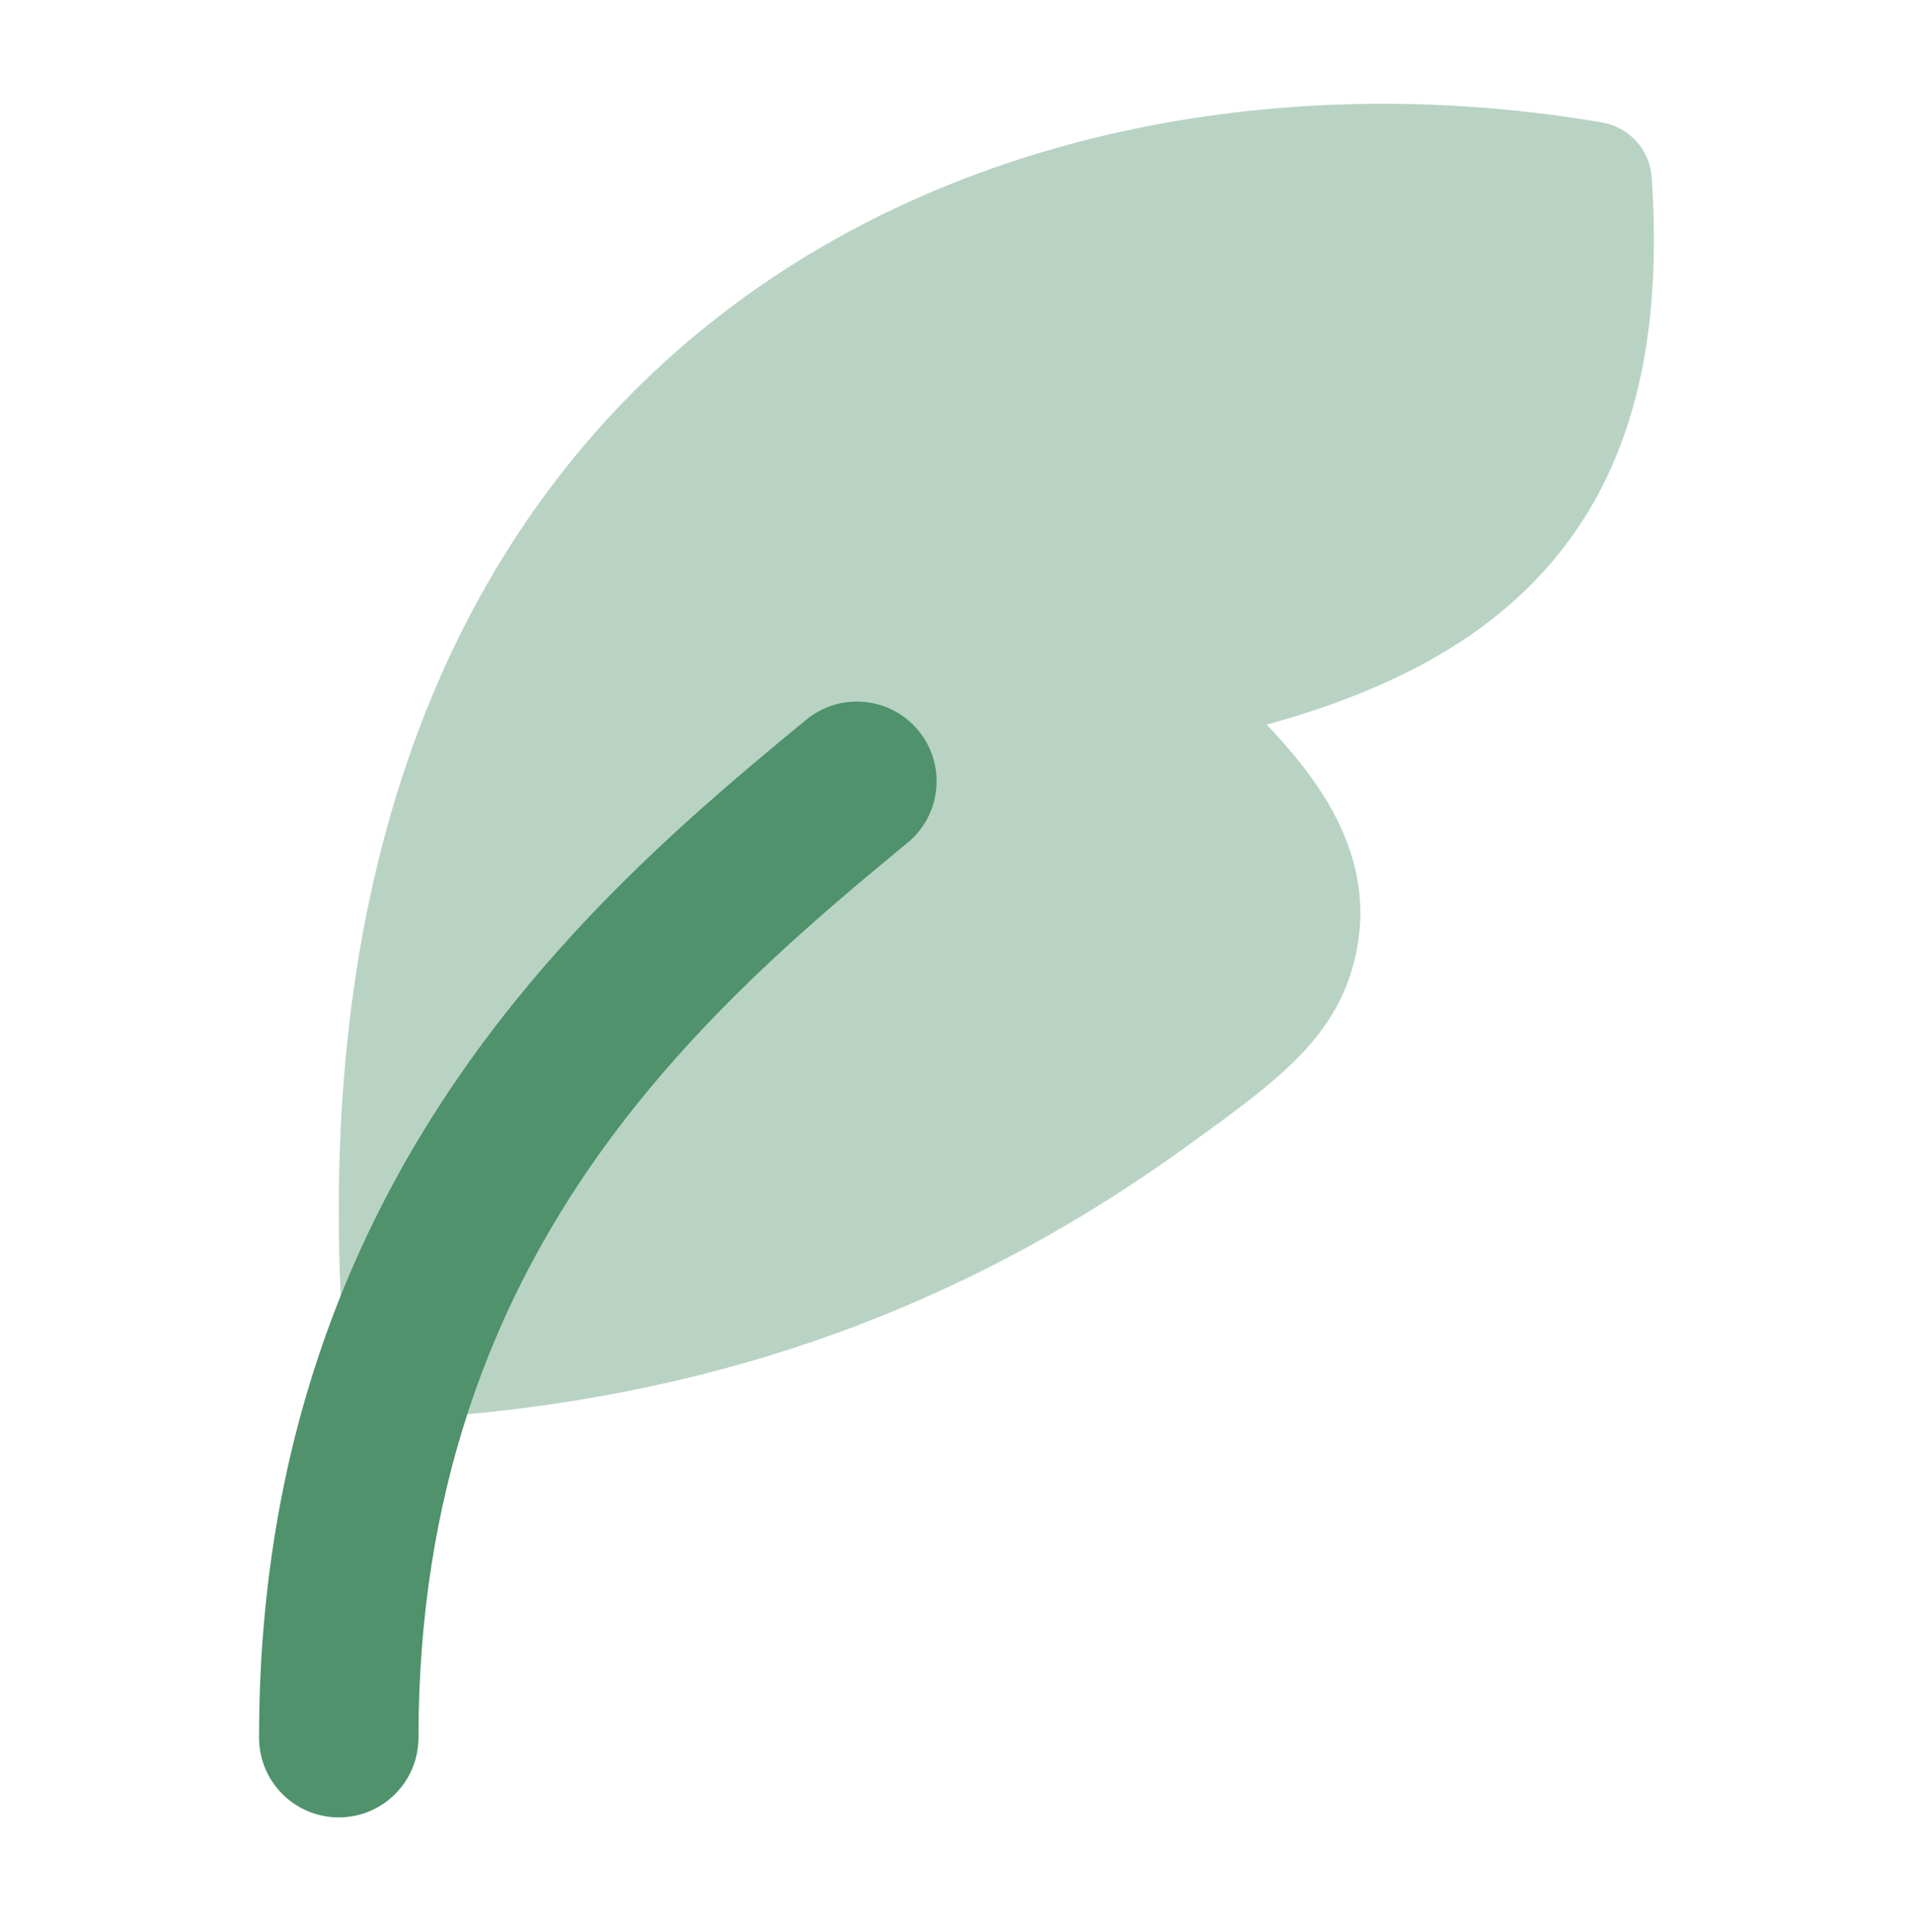
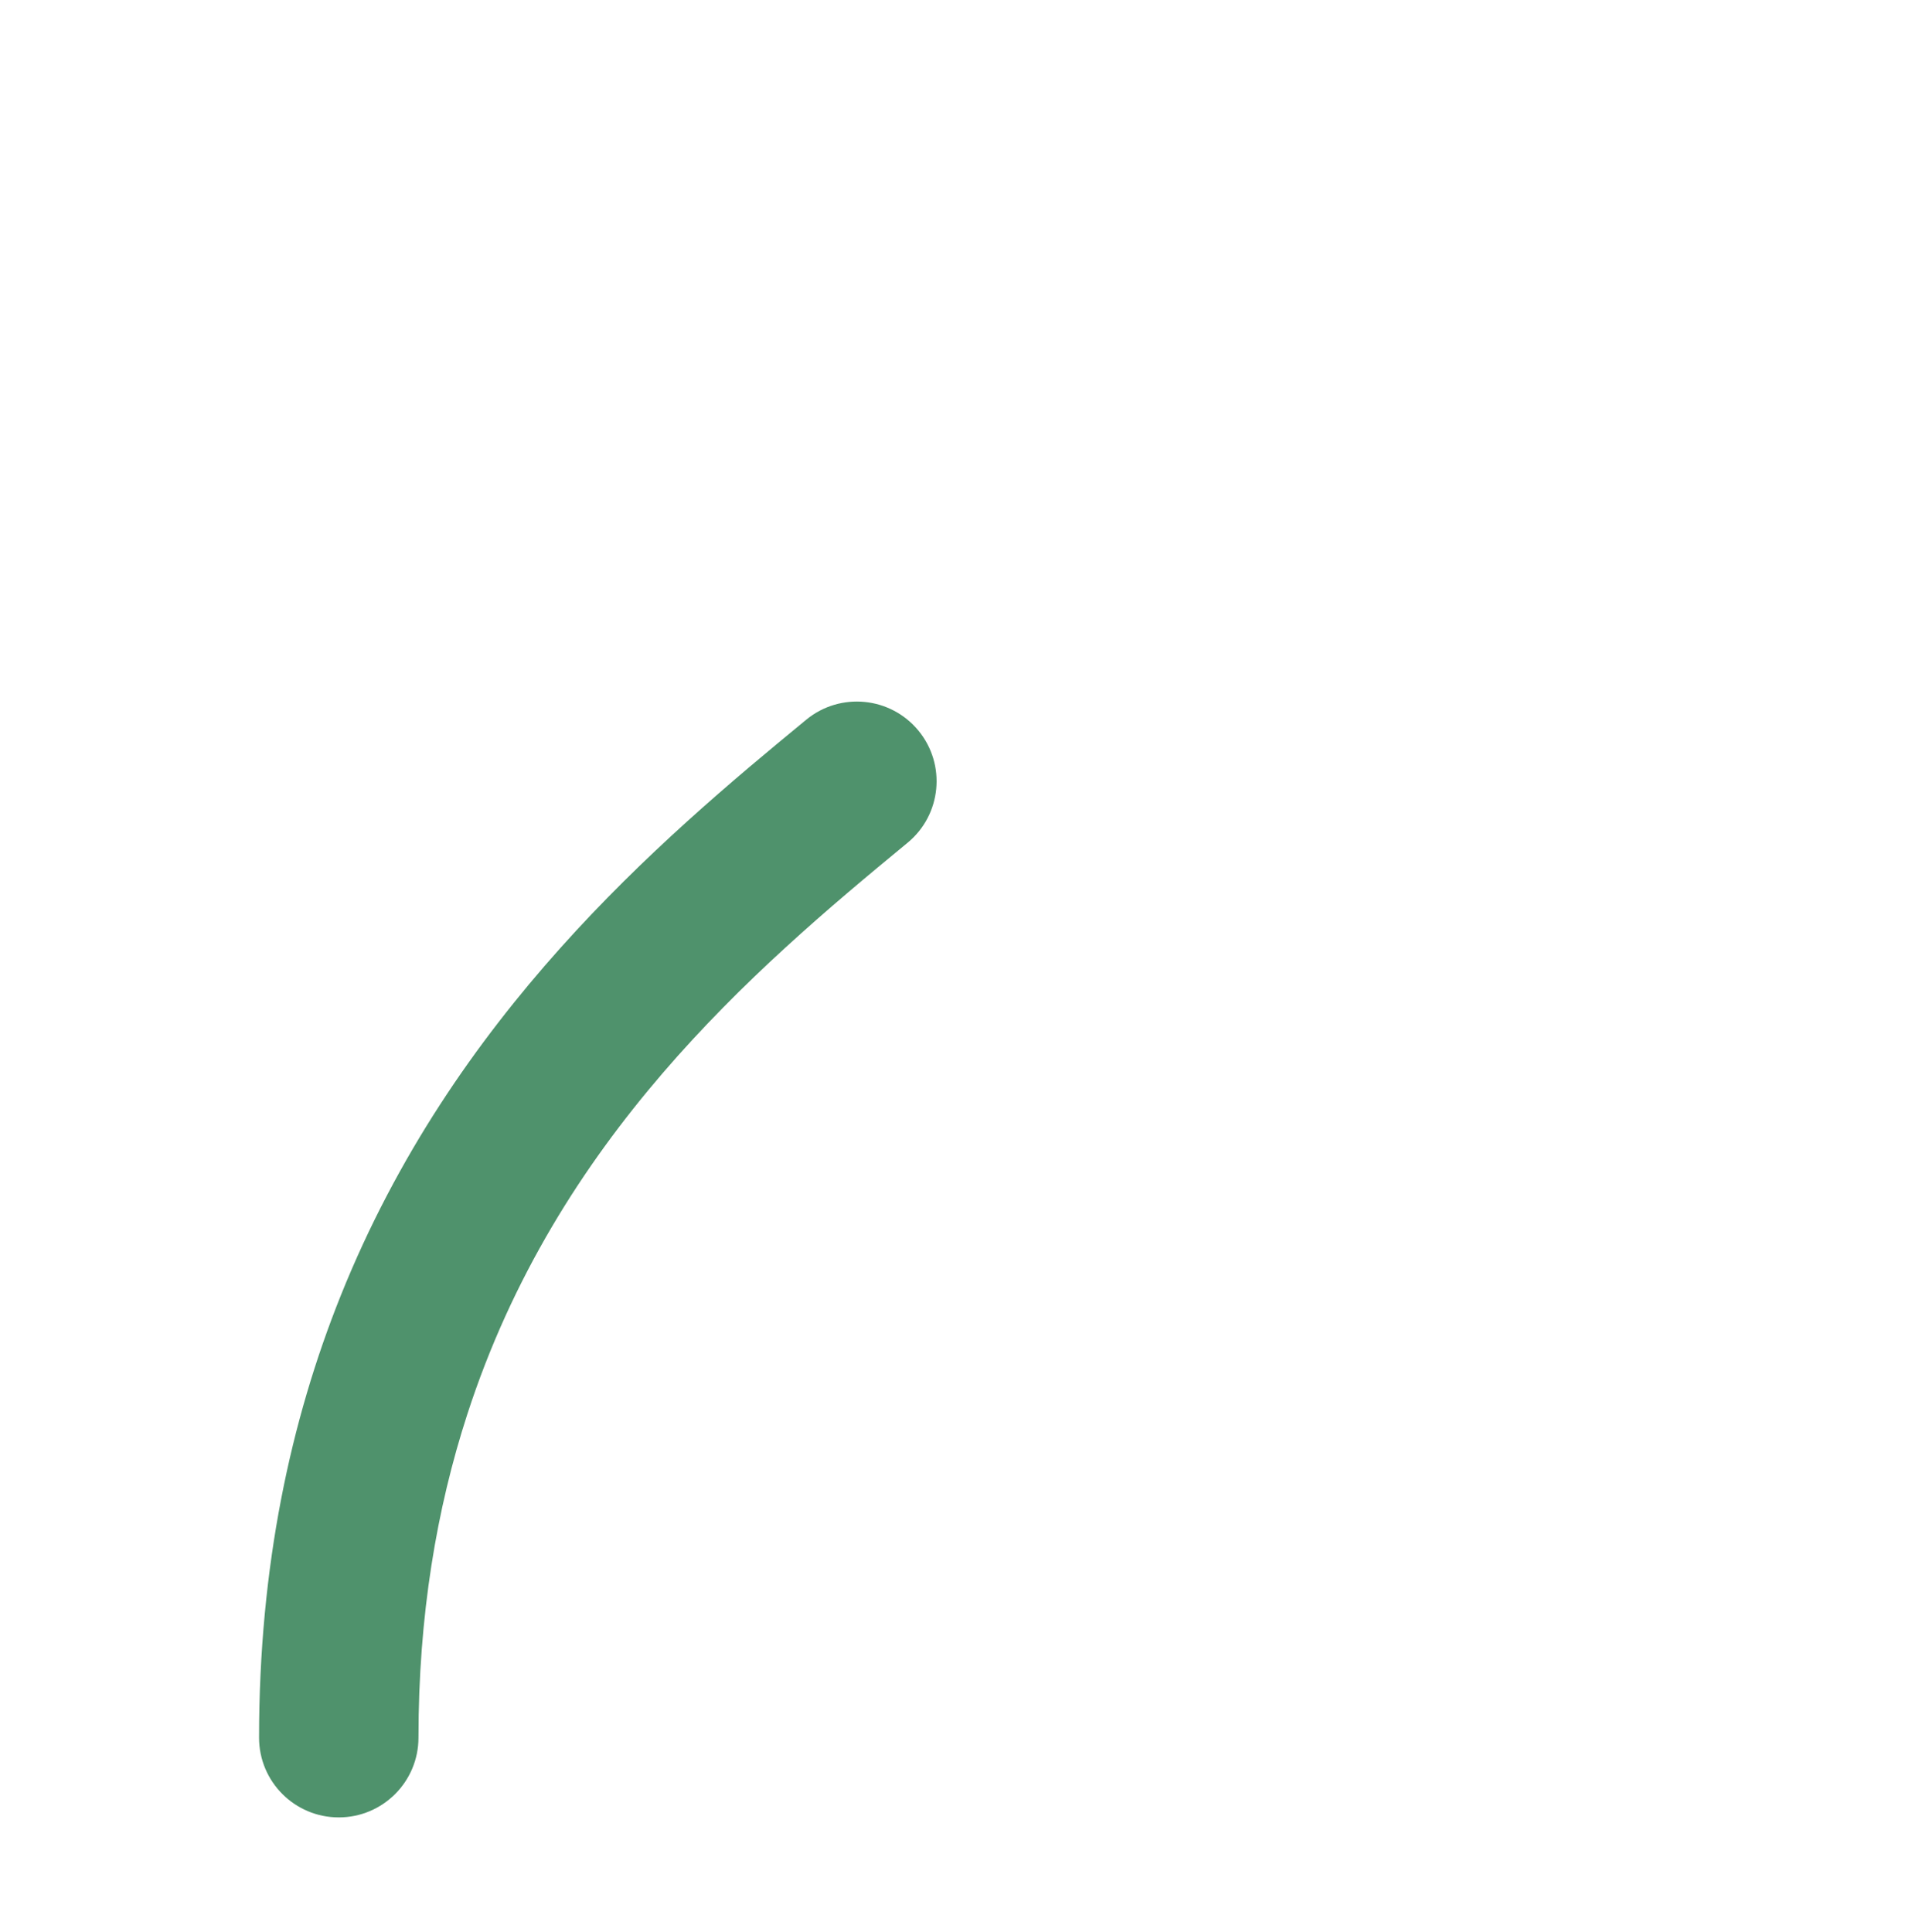
<svg xmlns="http://www.w3.org/2000/svg" width="100" height="101" viewBox="0 0 100 101" fill="none">
-   <path opacity="0.4" d="M21.332 74.169C22.377 74.108 23.408 74.029 24.426 73.934C39.343 72.544 51.451 67.571 61.977 59.967L62.178 59.822C64.464 58.17 66.508 56.694 67.99 55.145C69.662 53.396 70.745 51.438 71.046 48.846C71.488 45.034 69.617 41.896 67.757 39.619C67.261 39.012 66.737 38.431 66.214 37.882C71.935 36.306 76.775 33.973 80.307 30.286C85.08 25.305 86.97 18.399 86.34 9.268C86.24 7.83 85.171 6.647 83.751 6.403C68.412 3.77 50.916 6.239 37.702 16.438C24.942 26.286 16.683 42.945 17.811 67.733C17.864 68.902 17.938 70.09 18.034 71.296C18.168 72.992 19.634 74.269 21.332 74.169Z" fill="#4F926C" />
  <path d="M17.811 67.734C15.196 74.255 13.542 81.875 13.542 90.842C13.542 93.143 15.408 95.009 17.709 95.009C20.01 95.009 21.875 93.143 21.875 90.842C21.875 84.453 22.827 78.865 24.427 73.936C29.1 59.536 39.3 50.758 47.44 44.059C49.217 42.597 49.472 39.972 48.01 38.195C46.547 36.418 43.922 36.163 42.145 37.625C34.416 43.984 23.687 53.085 17.811 67.734Z" fill="#4F926C" />
</svg>